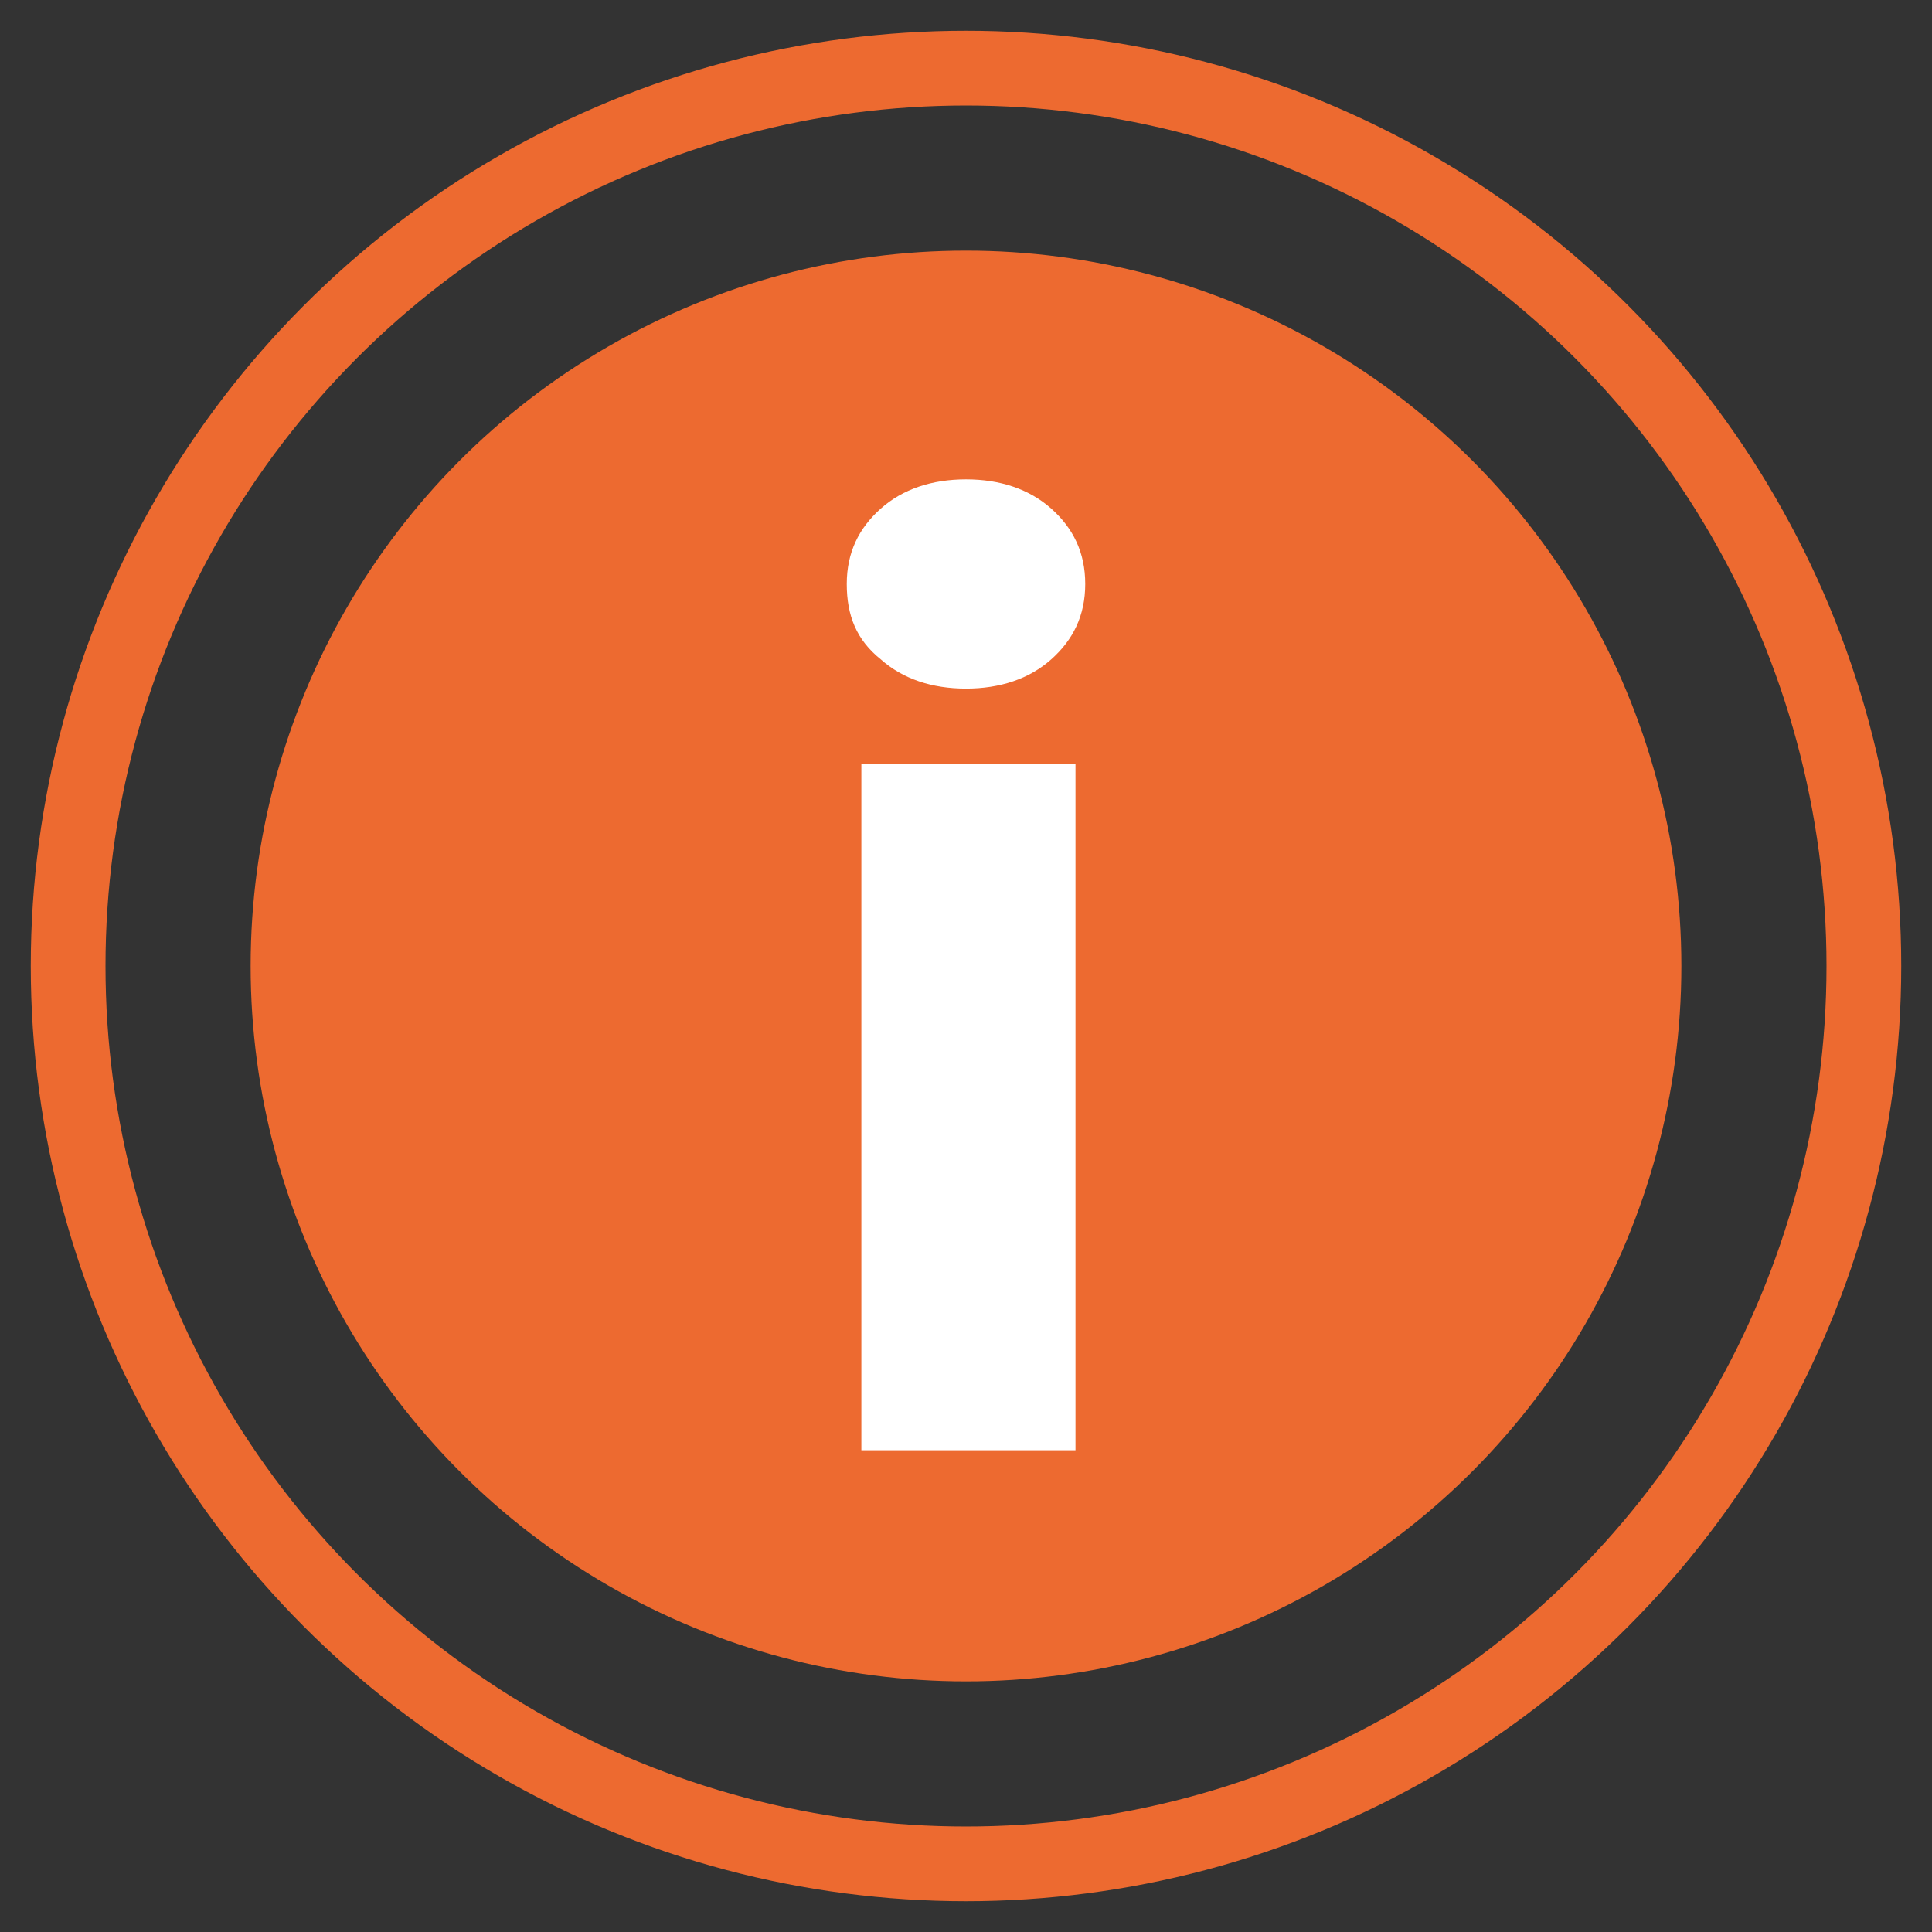
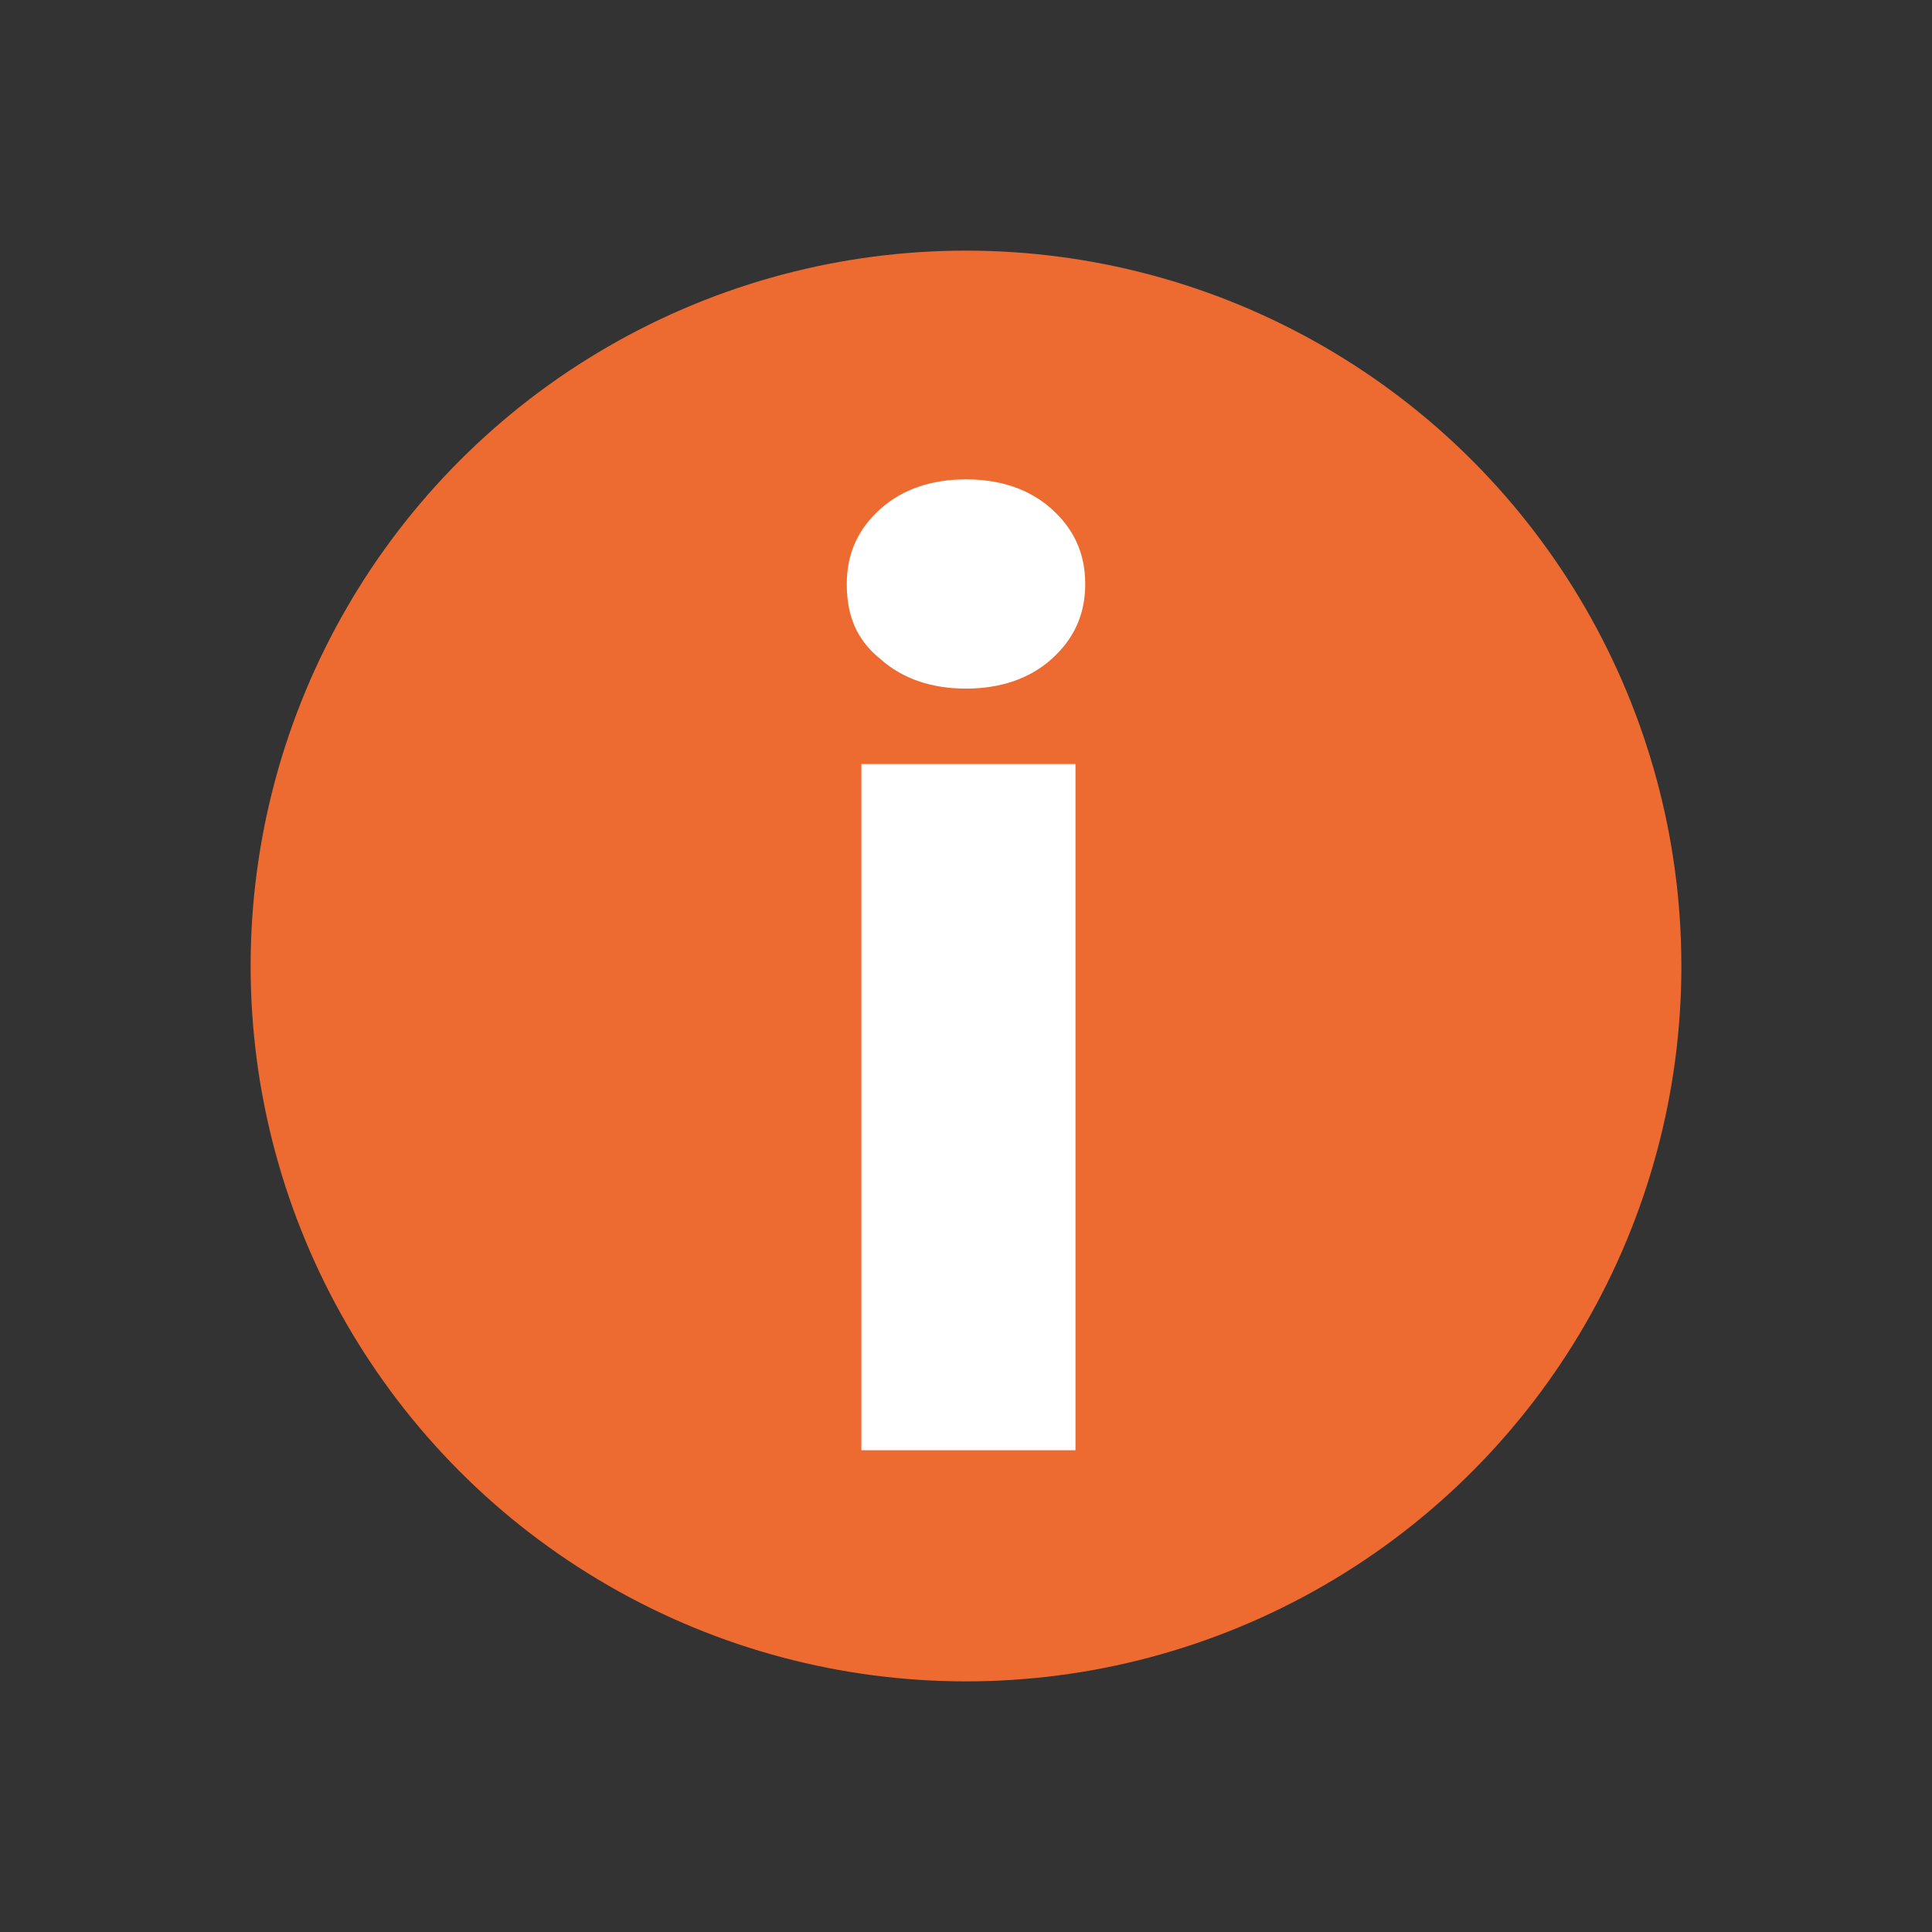
<svg xmlns="http://www.w3.org/2000/svg" version="1.1" id="Ebene_1" x="0px" y="0px" viewBox="0 0 79.4 79.4" style="enable-background:new 0 0 79.4 79.4;" xml:space="preserve">
  <rect x="0" y="0" width="79.4" height="79.4" fill="#333333" stroke="none" />
  <style type="text/css">
	.st0{fill:#ED6A30;}
	.st1{fill:none;stroke:#ED6A30;stroke-width:3.071;stroke-miterlimit:10;}
	.st2{fill:#FFFFFF;}
</style>
  <g>
    <circle class="st0" cx="39.7" cy="39.7" r="29.4" />
-     <circle class="st1" cx="39.7" cy="39.7" r="36.9" />
    <g>
      <path class="st2" d="M34.8,24c0-1.3,0.5-2.3,1.4-3.1c0.9-0.8,2.1-1.2,3.5-1.2c1.4,0,2.6,0.4,3.5,1.2c0.9,0.8,1.4,1.8,1.4,3.1    c0,1.3-0.5,2.3-1.4,3.1c-0.9,0.8-2.1,1.2-3.5,1.2c-1.4,0-2.6-0.4-3.5-1.2C35.2,26.3,34.8,25.3,34.8,24z M44.2,59.6h-8.8V31.4h8.8    V59.6z" />
    </g>
  </g>
</svg>